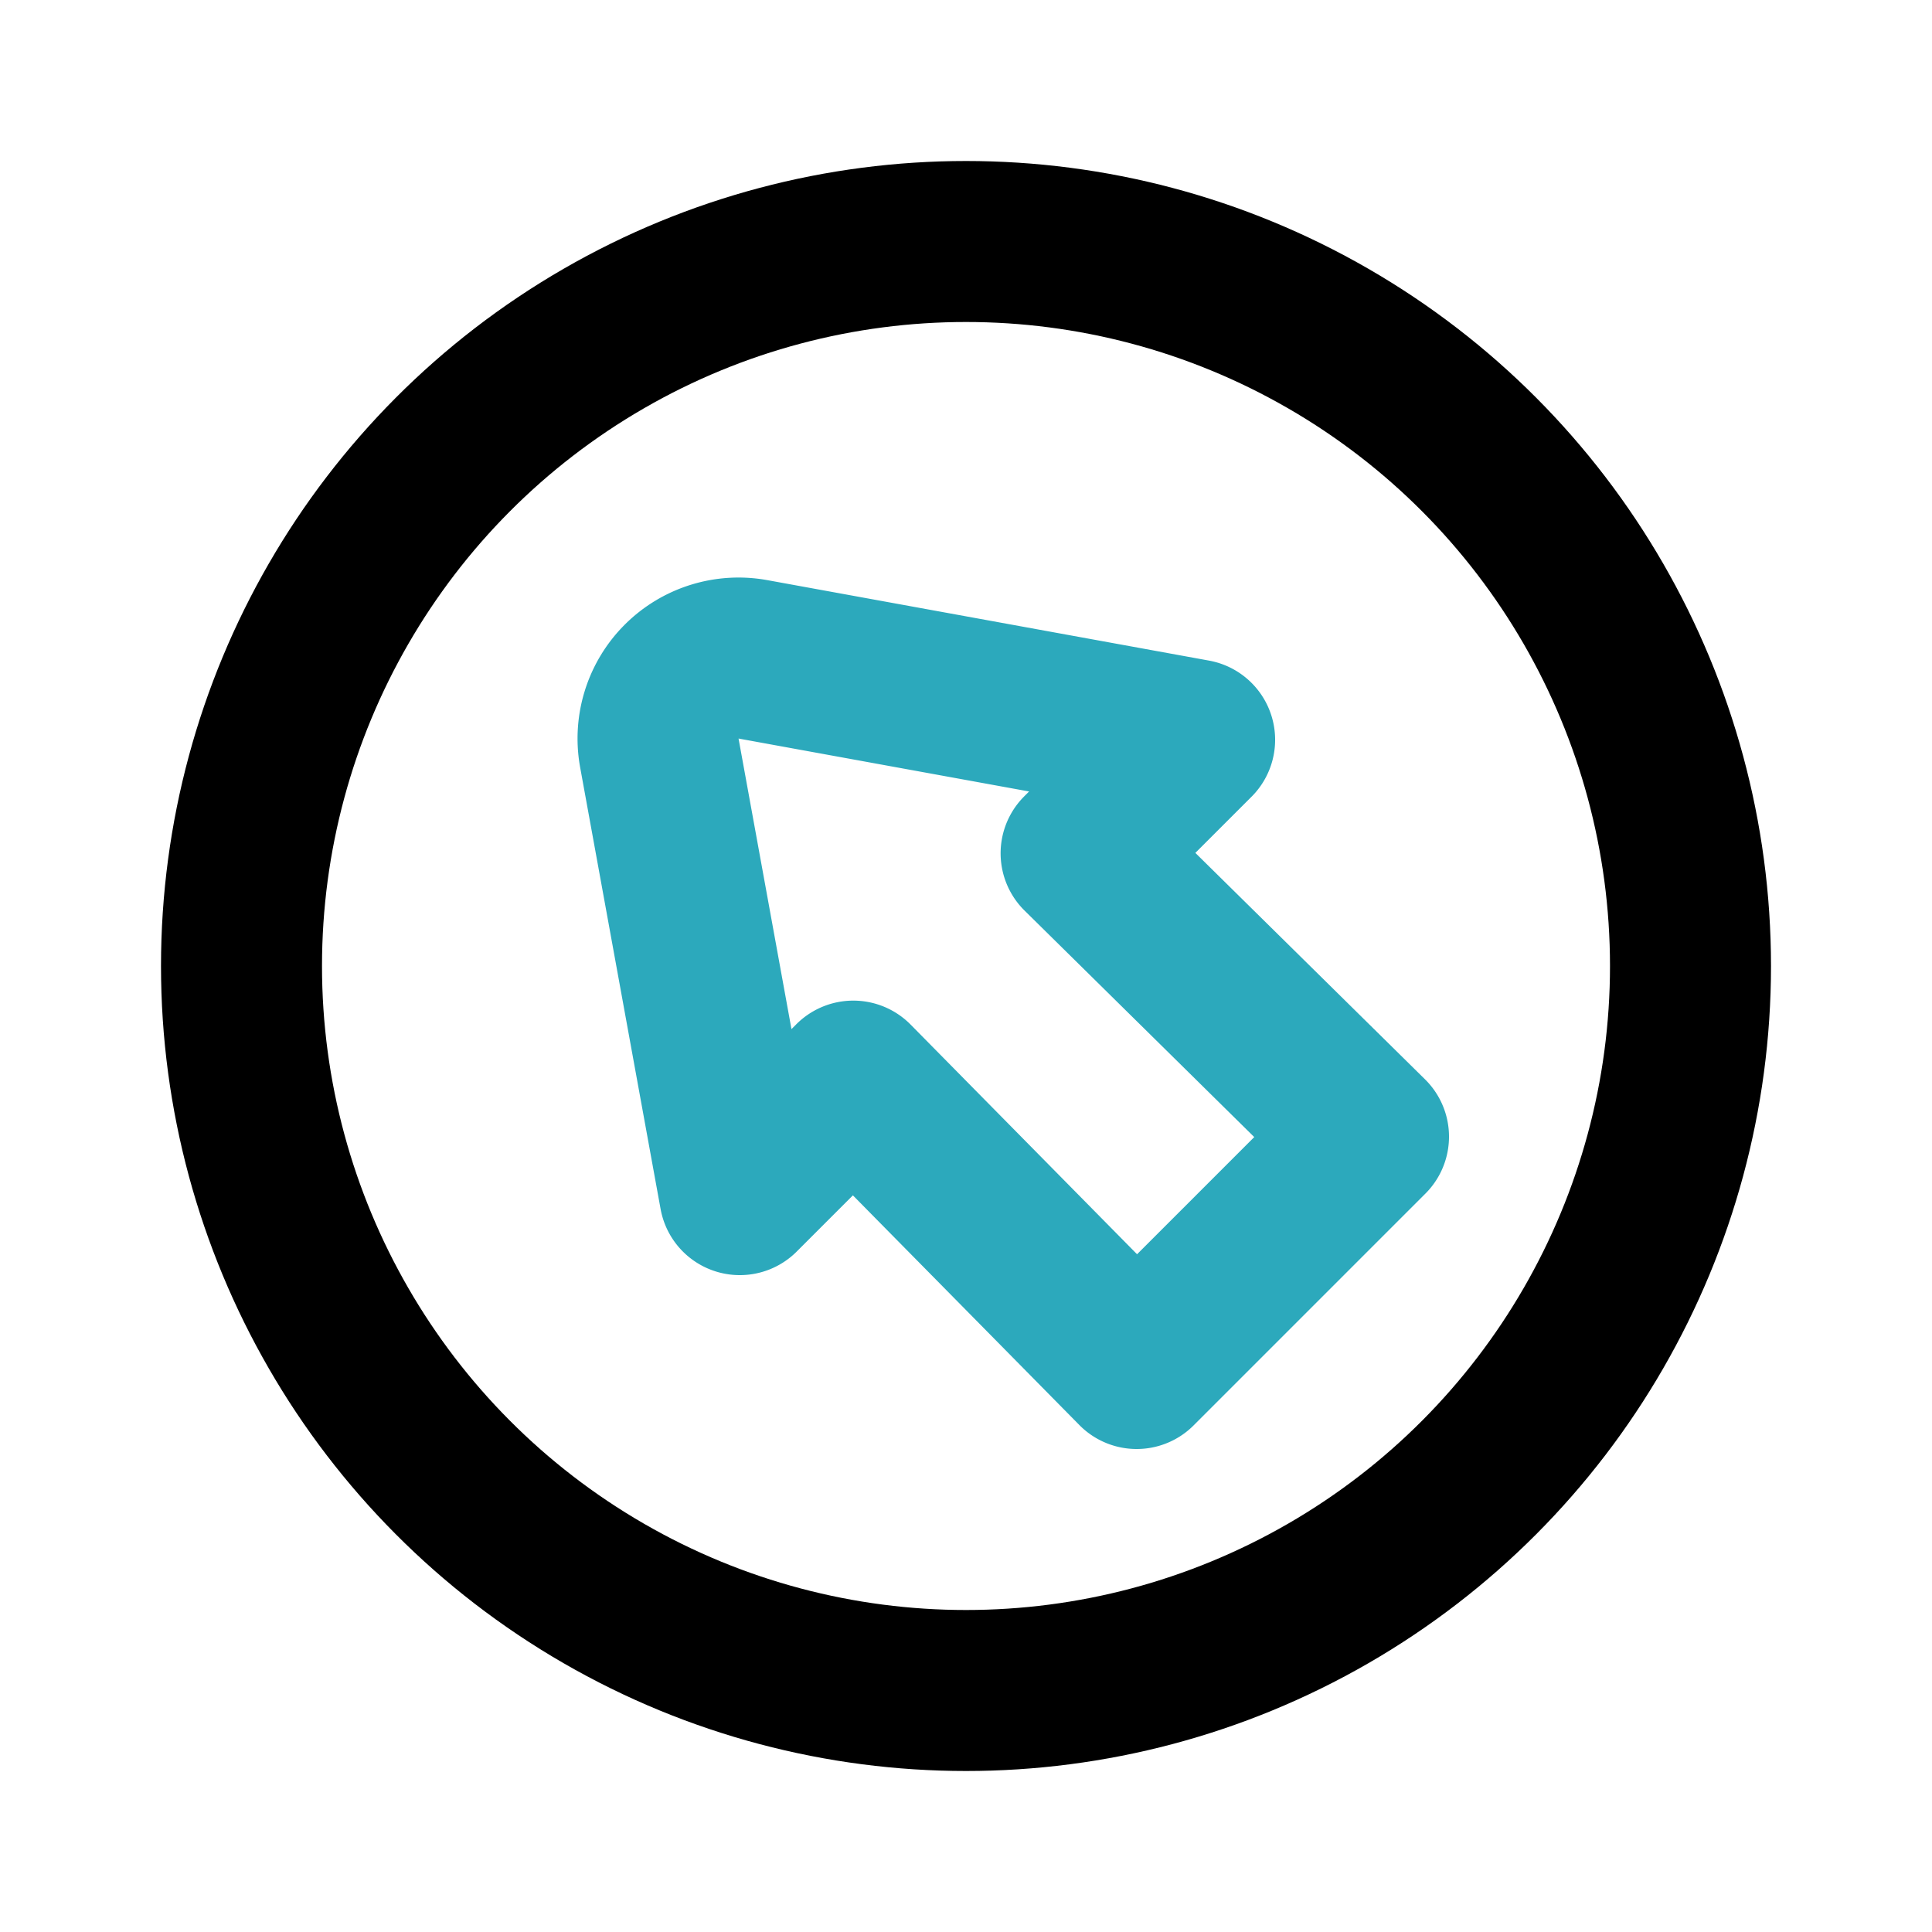
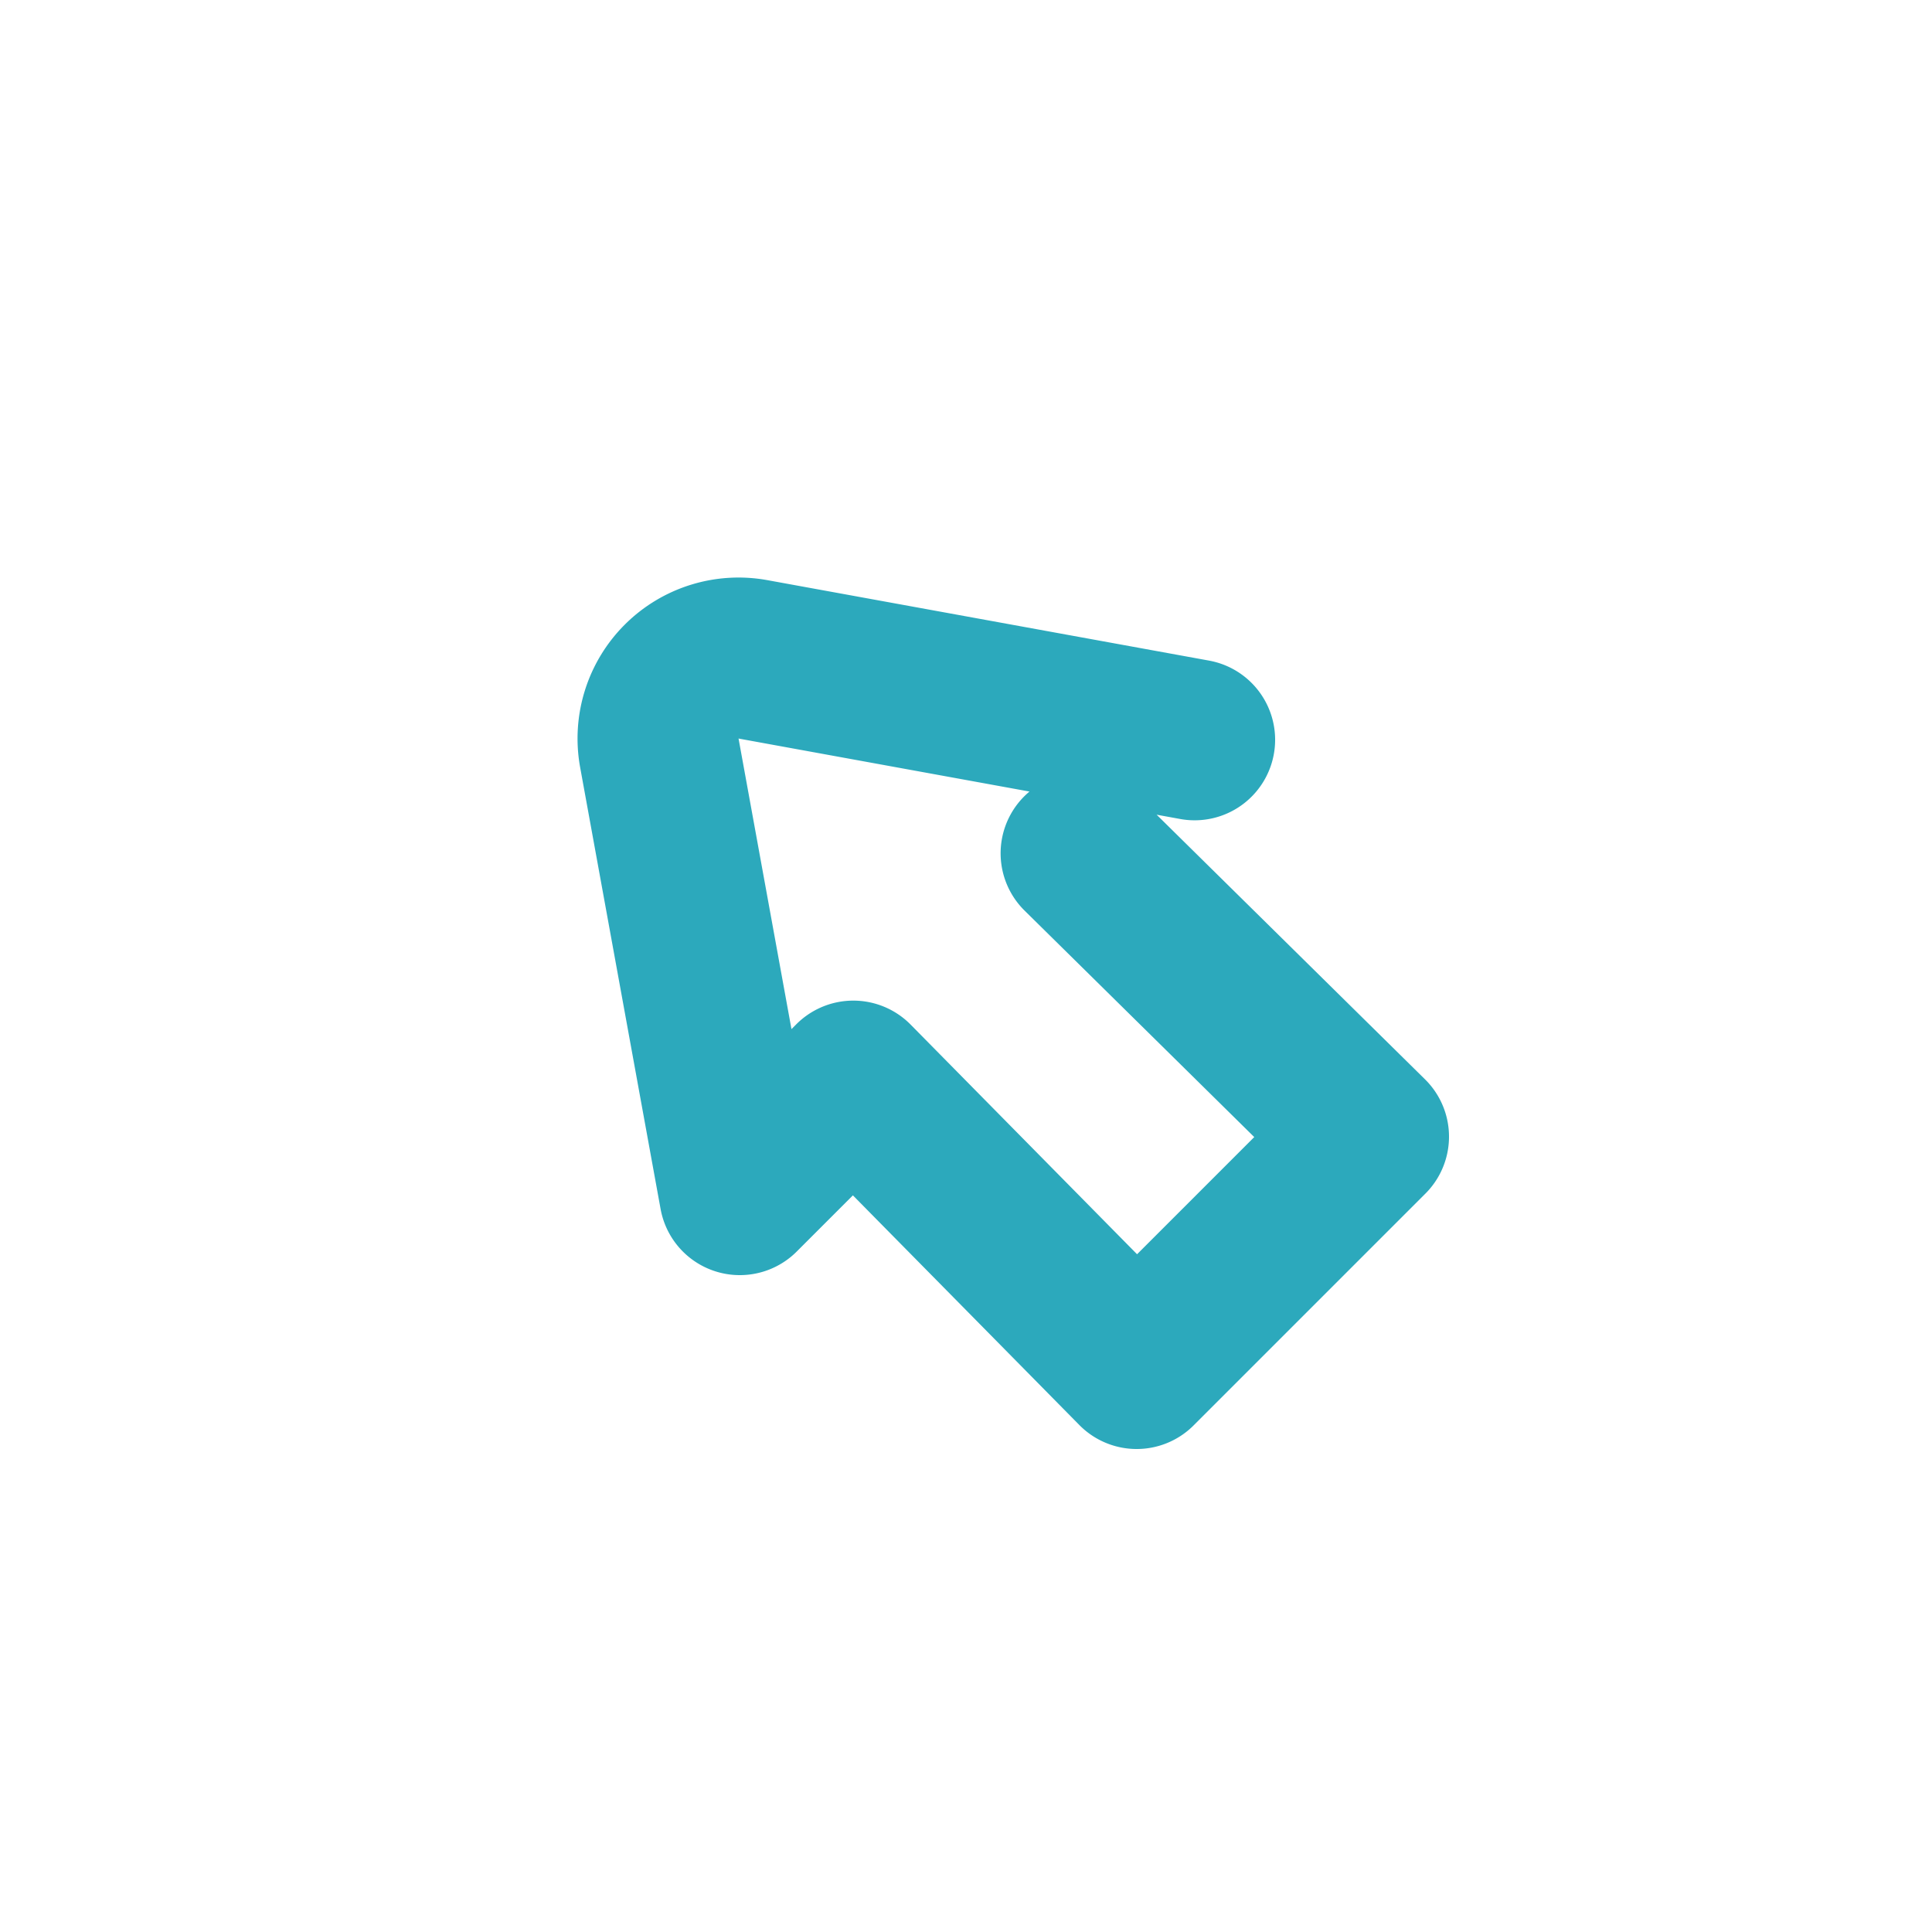
<svg xmlns="http://www.w3.org/2000/svg" fill="#000000" width="800px" height="800px" viewBox="0 0 24 24" id="left-up-direction-circle" data-name="Line Color" class="icon line-color">
-   <path id="secondary" d="M13.43,10.6,17,14.12,14.12,17,10.6,13.43,9.19,14.84l-1-5.49A1,1,0,0,1,9.35,8.19l5.49,1Z" style="fill: none; stroke: rgb(44, 169, 188); stroke-linecap: round; stroke-linejoin: round; stroke-width: 2;" />
-   <circle id="primary" cx="12" cy="12" r="9" style="fill: none; stroke: rgb(0, 0, 0); stroke-linecap: round; stroke-linejoin: round; stroke-width: 2;" />
+   <path id="secondary" d="M13.43,10.6,17,14.12,14.12,17,10.6,13.43,9.19,14.84l-1-5.49A1,1,0,0,1,9.35,8.19l5.49,1" style="fill: none; stroke: rgb(44, 169, 188); stroke-linecap: round; stroke-linejoin: round; stroke-width: 2;" />
</svg>